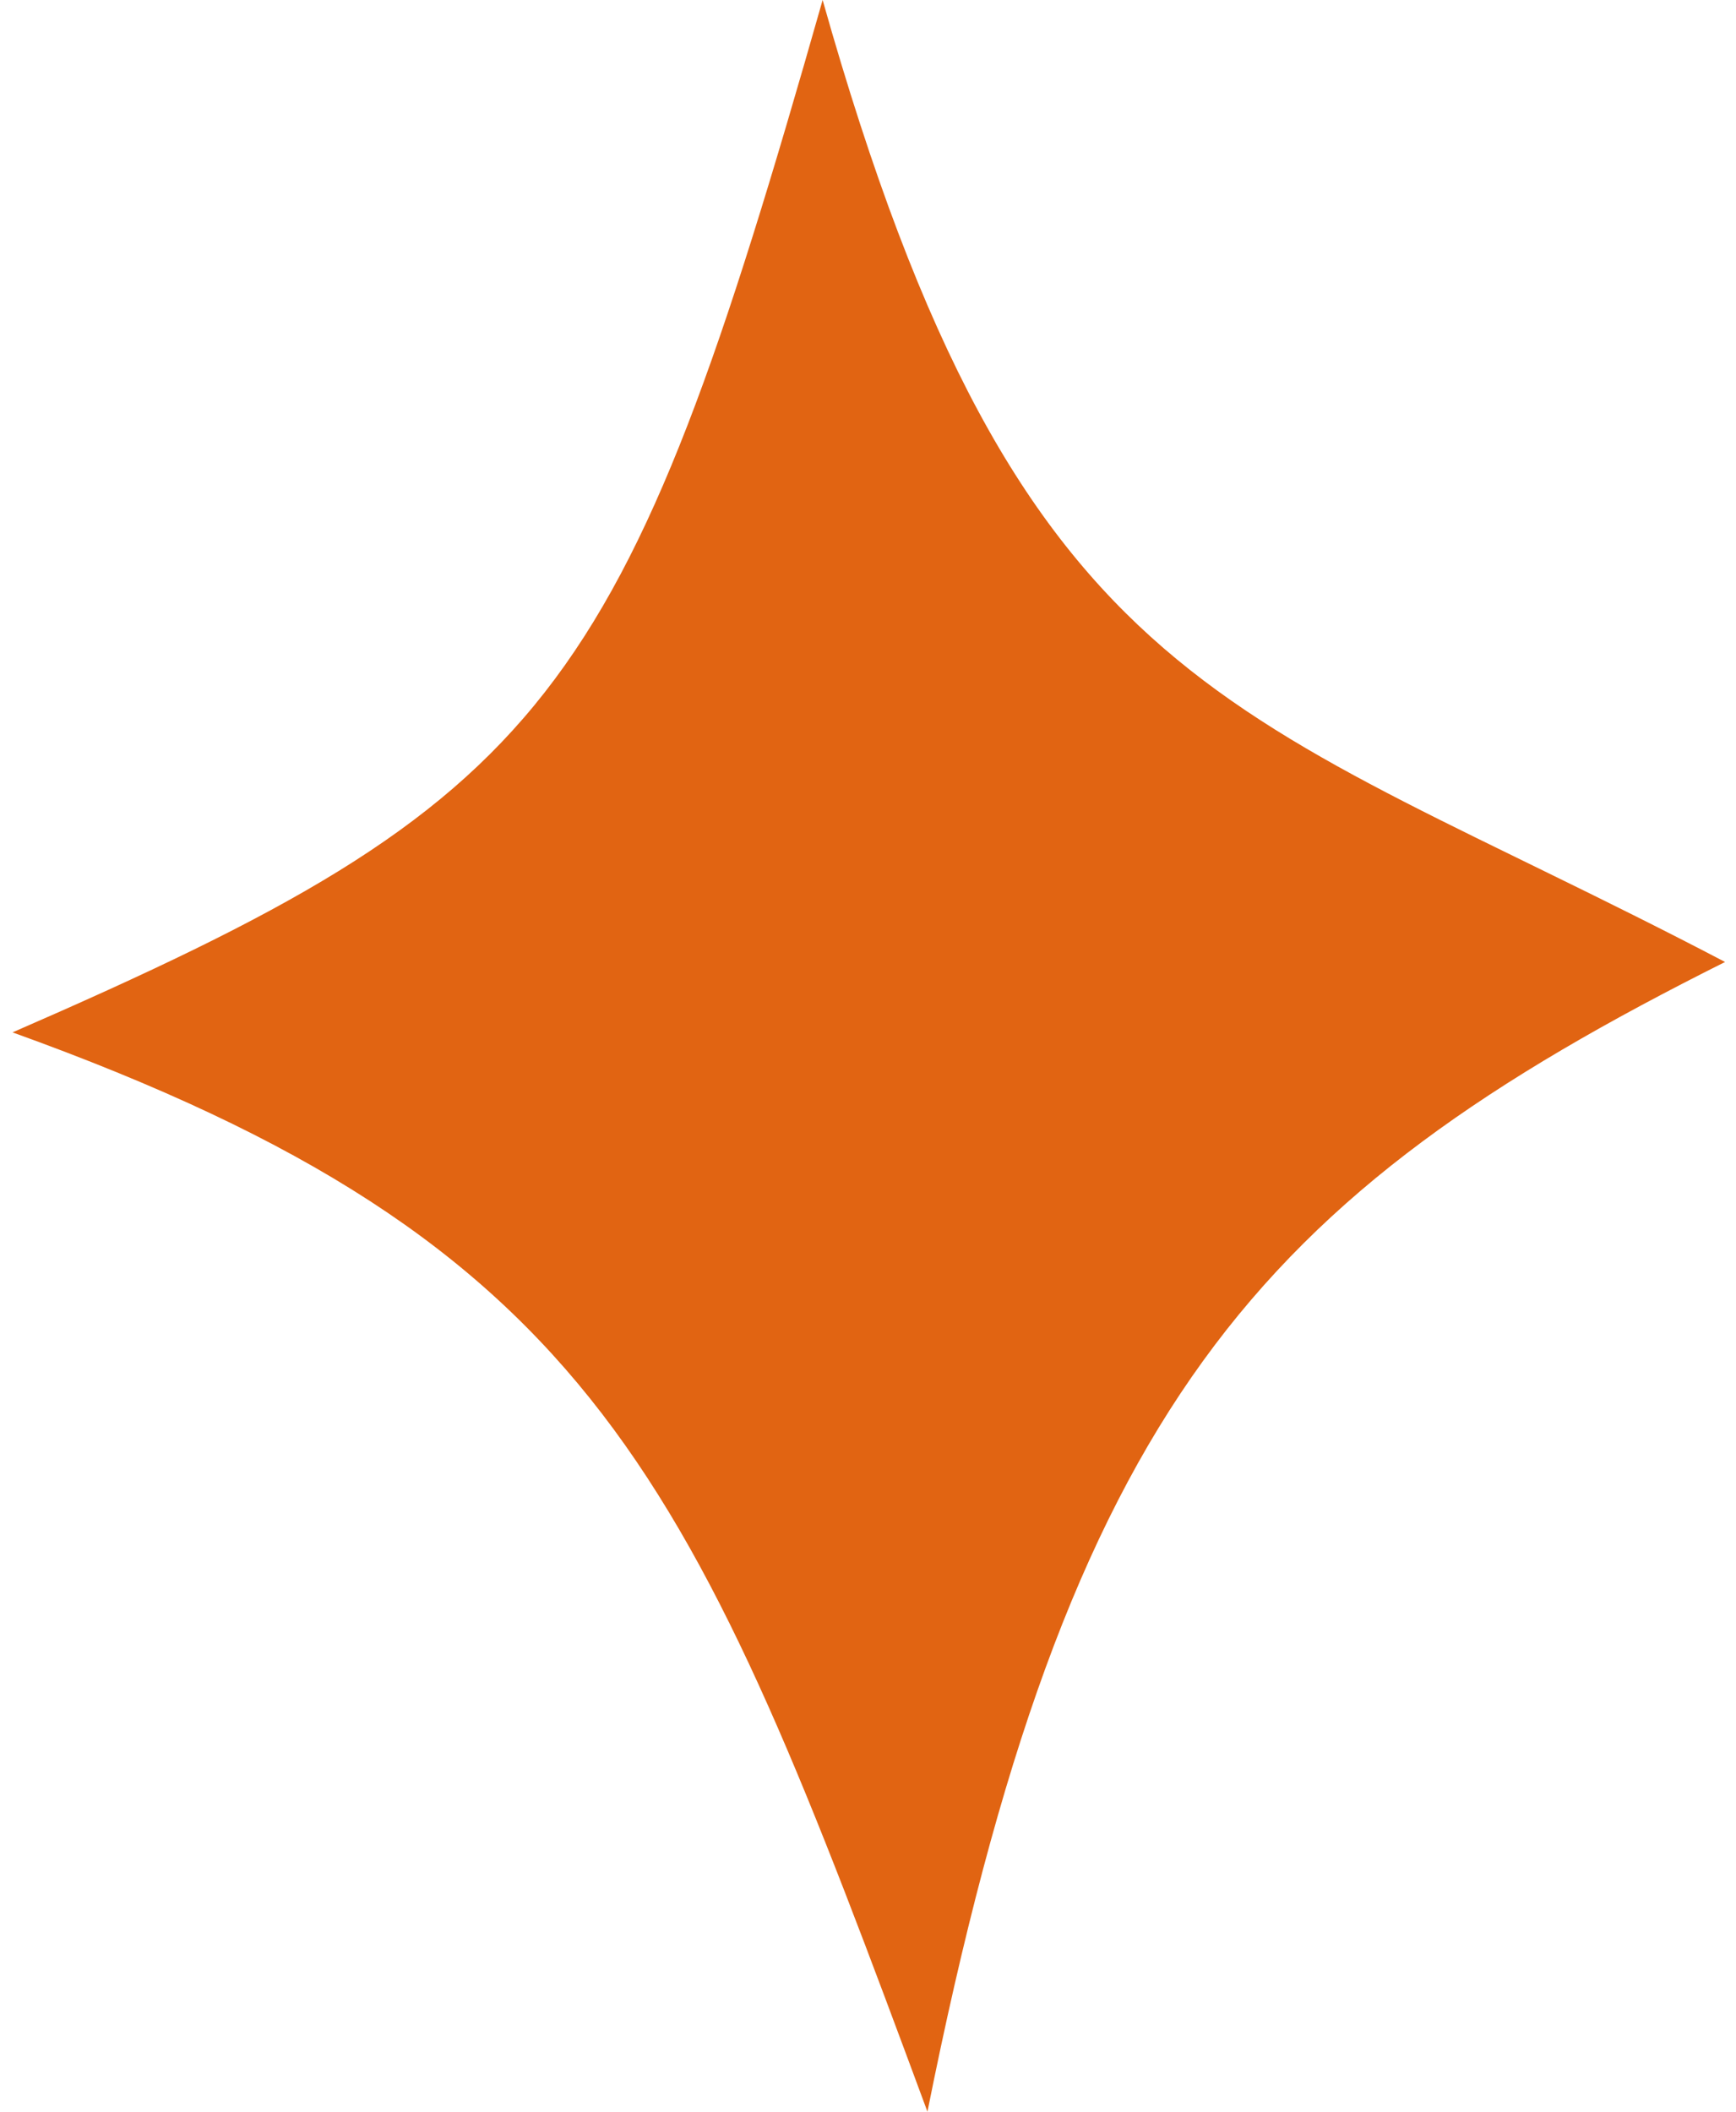
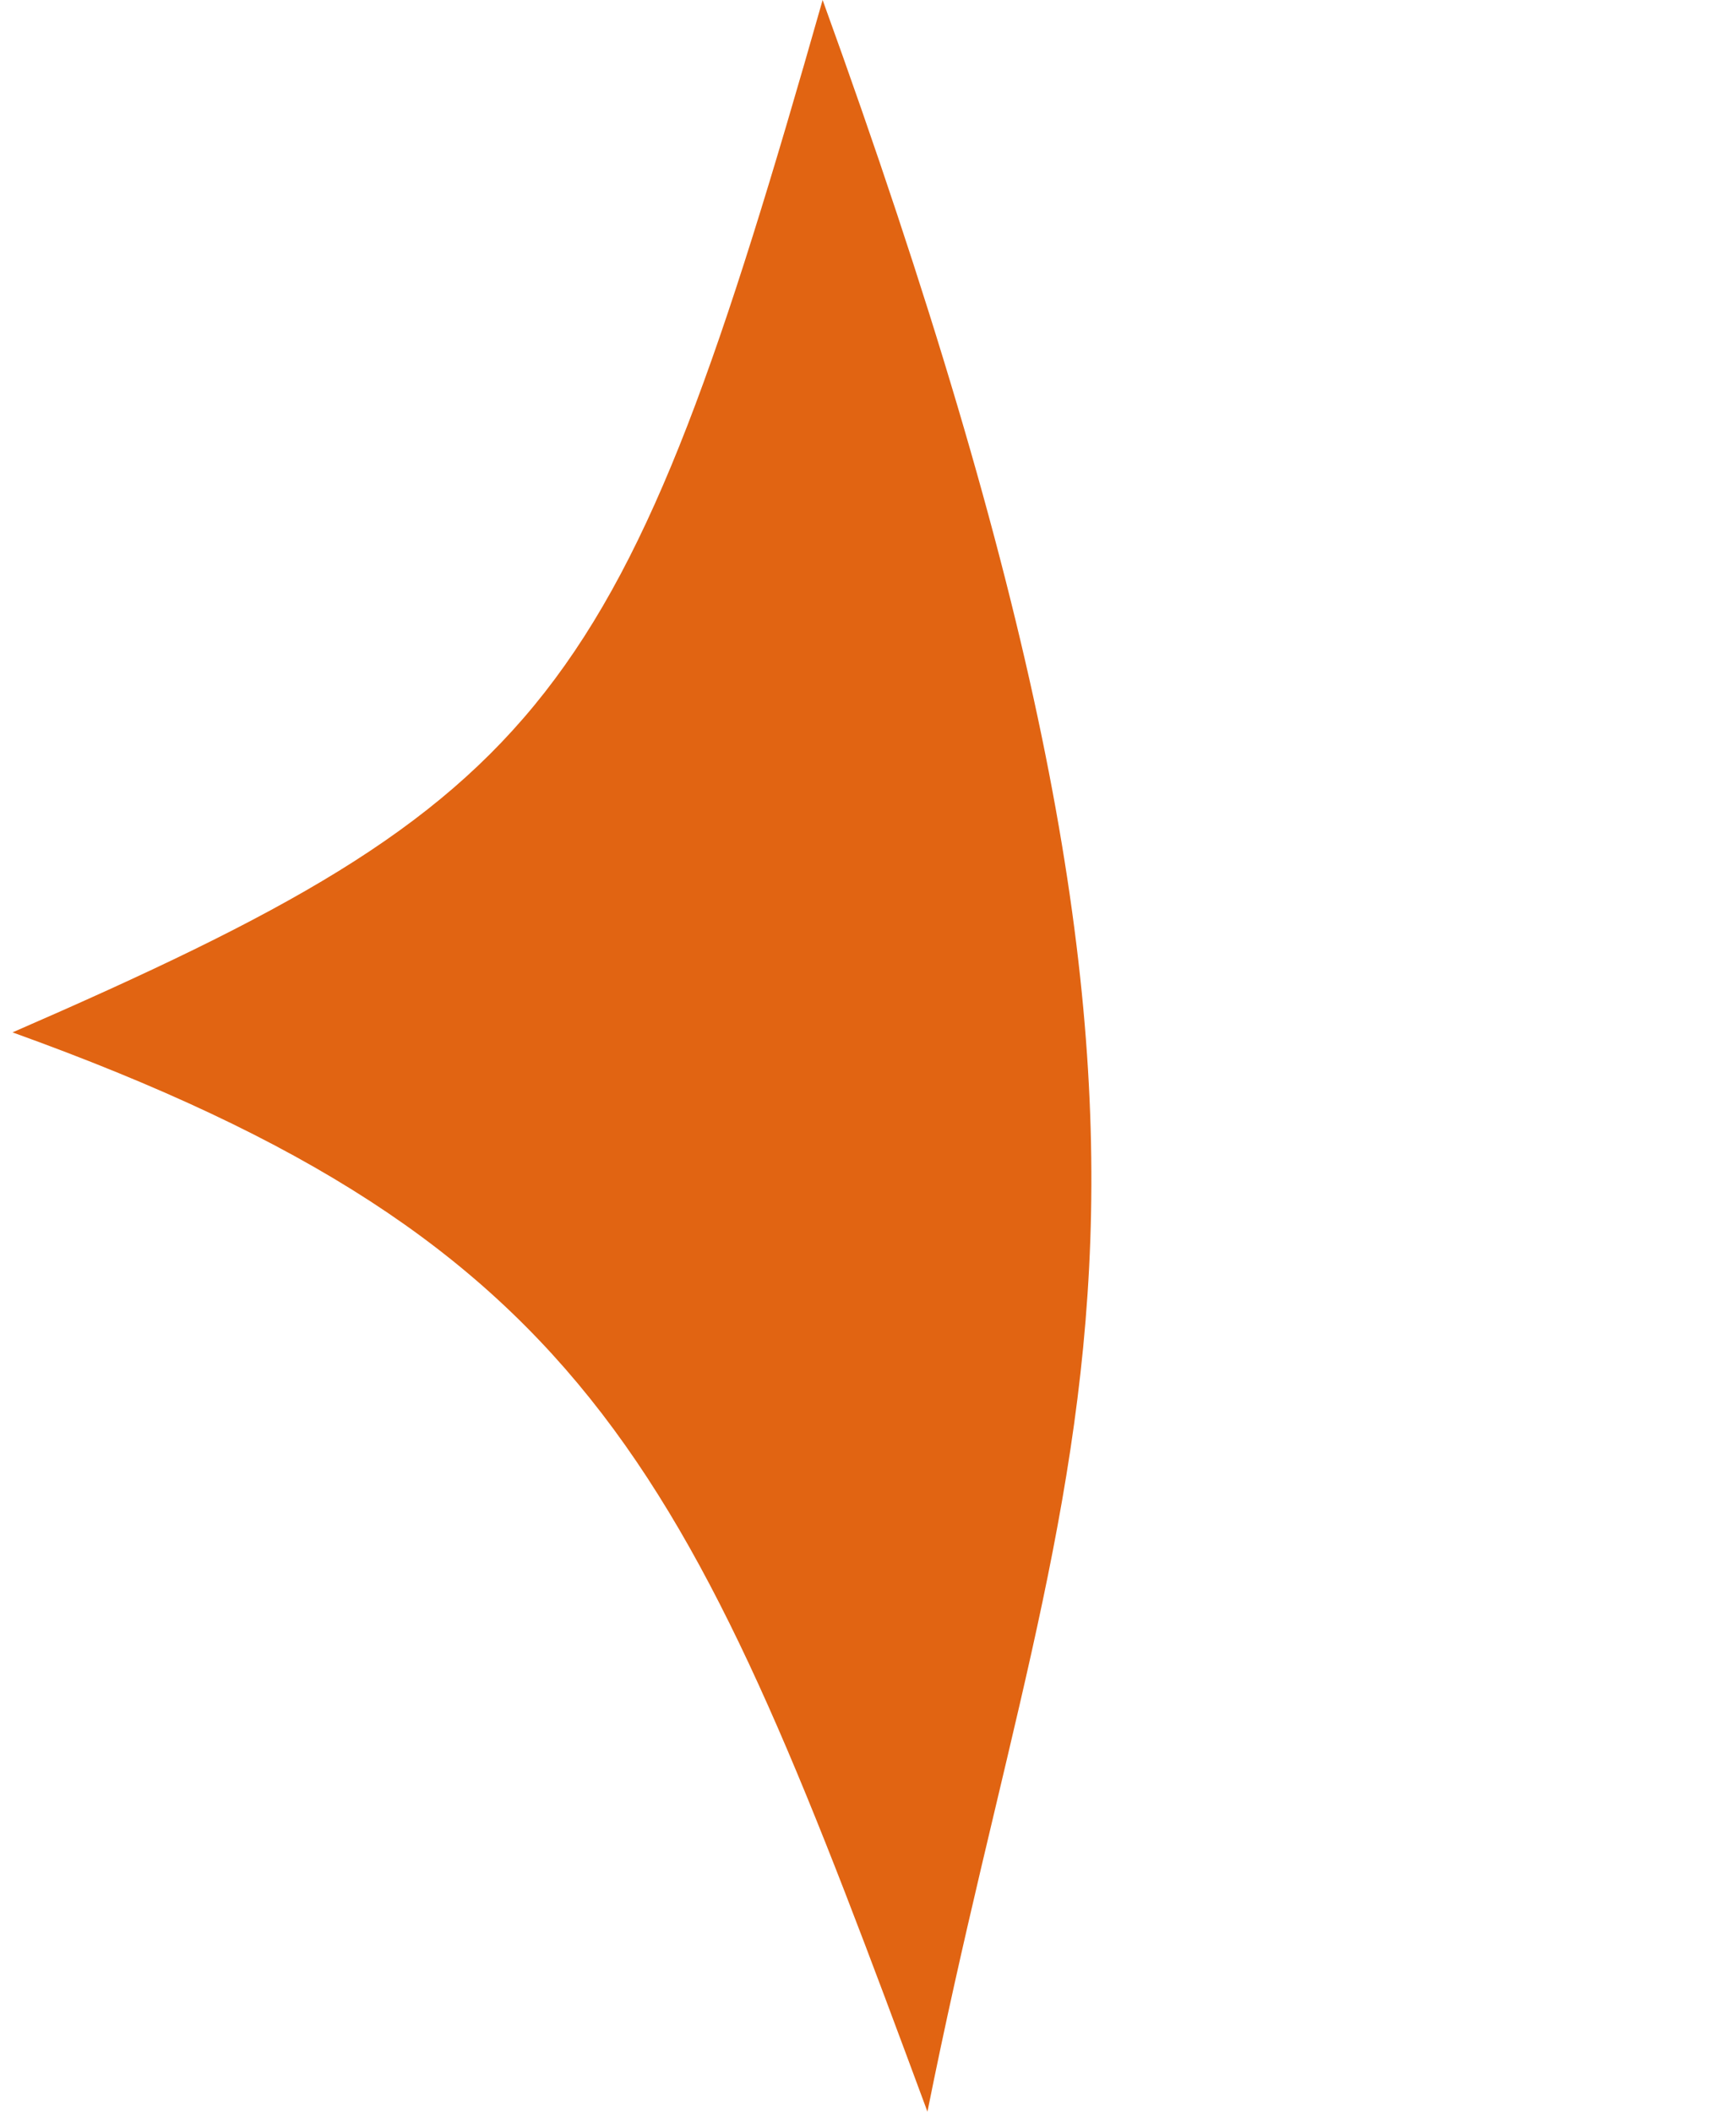
<svg xmlns="http://www.w3.org/2000/svg" width="37" height="45" viewBox="0 0 37 45" fill="none">
-   <path d="M0.267 22C11.767 17 13.267 15 17.533 0C21.767 15 26.267 15 36.767 20.5C26.767 25.5 22.767 30 19.767 45C14.767 31.5 12.767 26.5 0.267 22Z" fill="#E16412" />
+   <path d="M0.267 22C11.767 17 13.267 15 17.533 0C26.767 25.5 22.767 30 19.767 45C14.767 31.5 12.767 26.5 0.267 22Z" fill="#E16412" />
</svg>